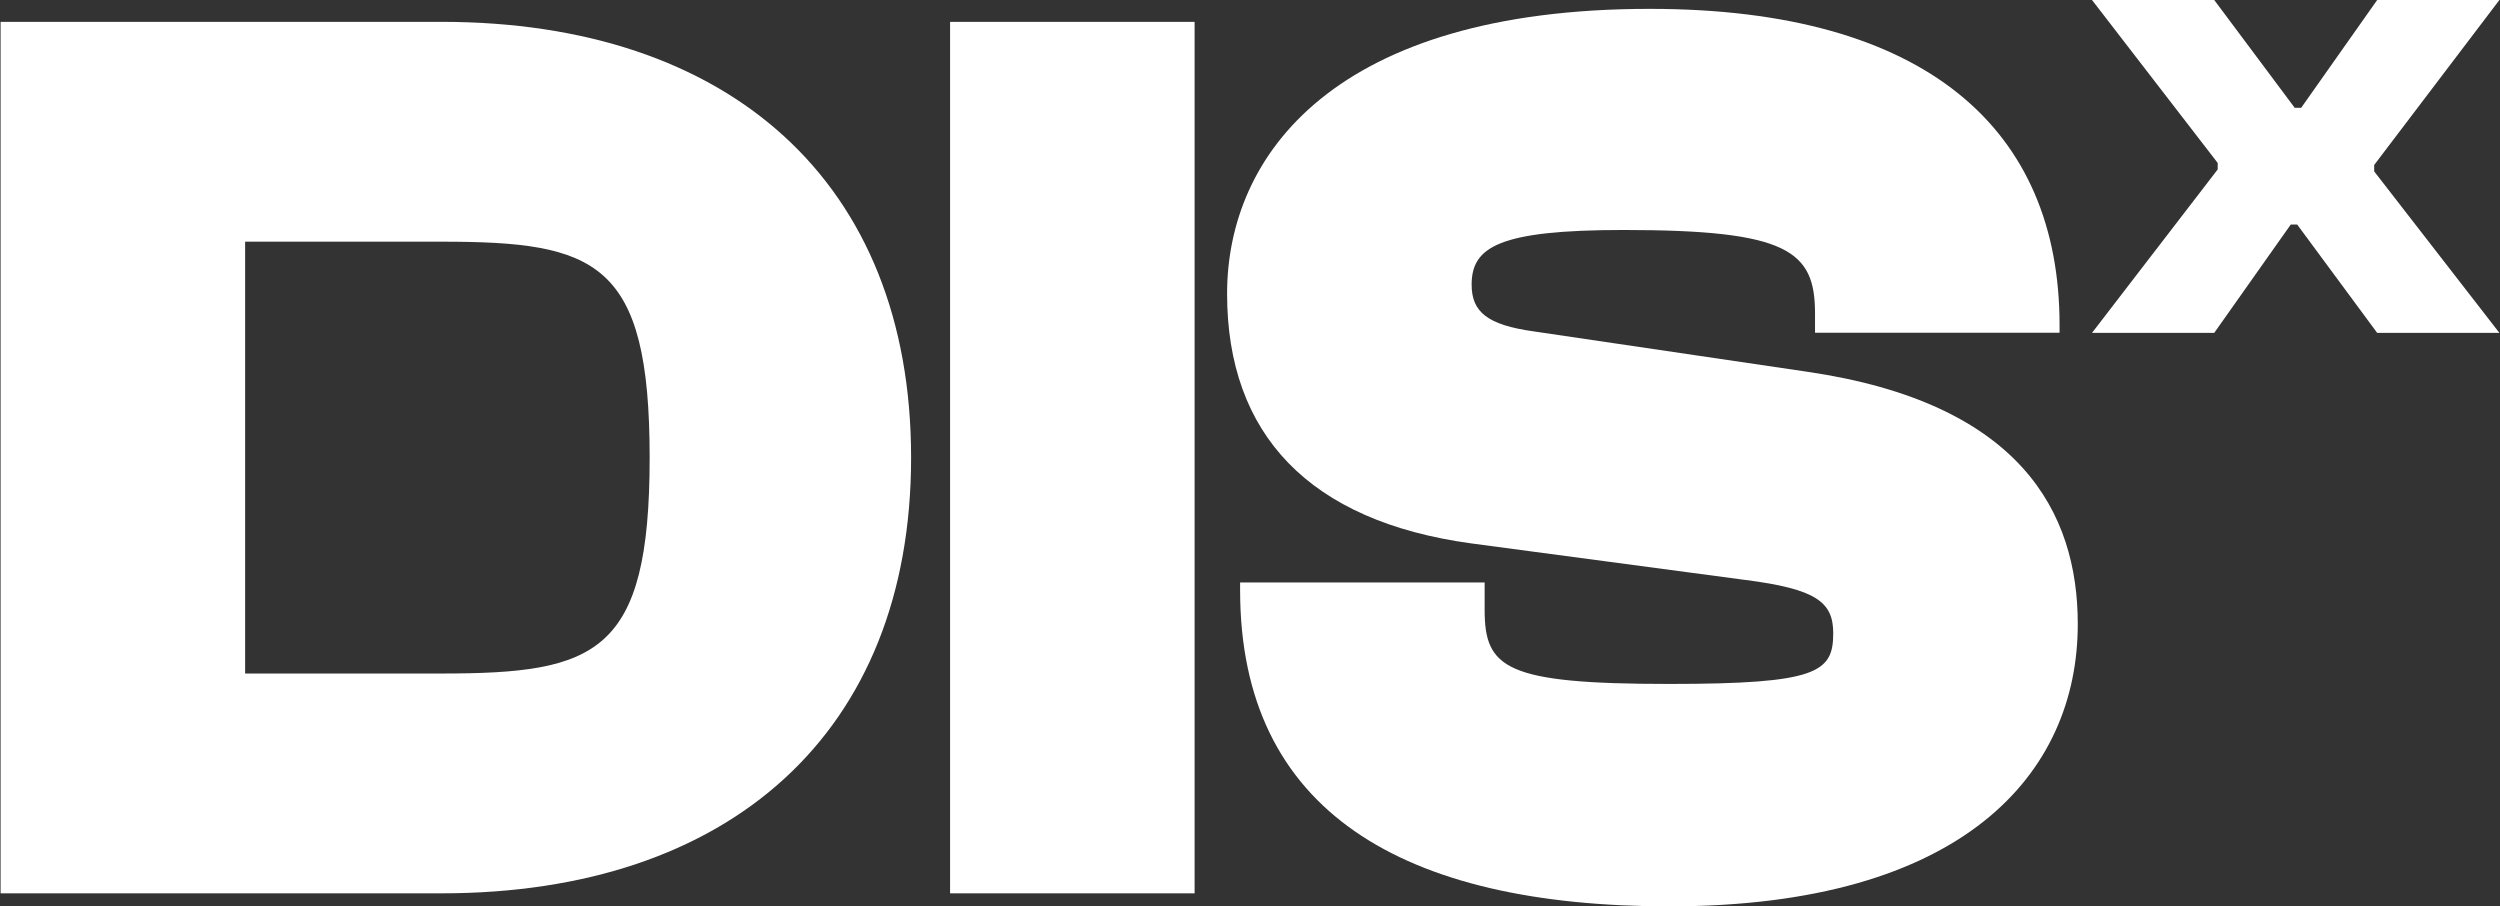
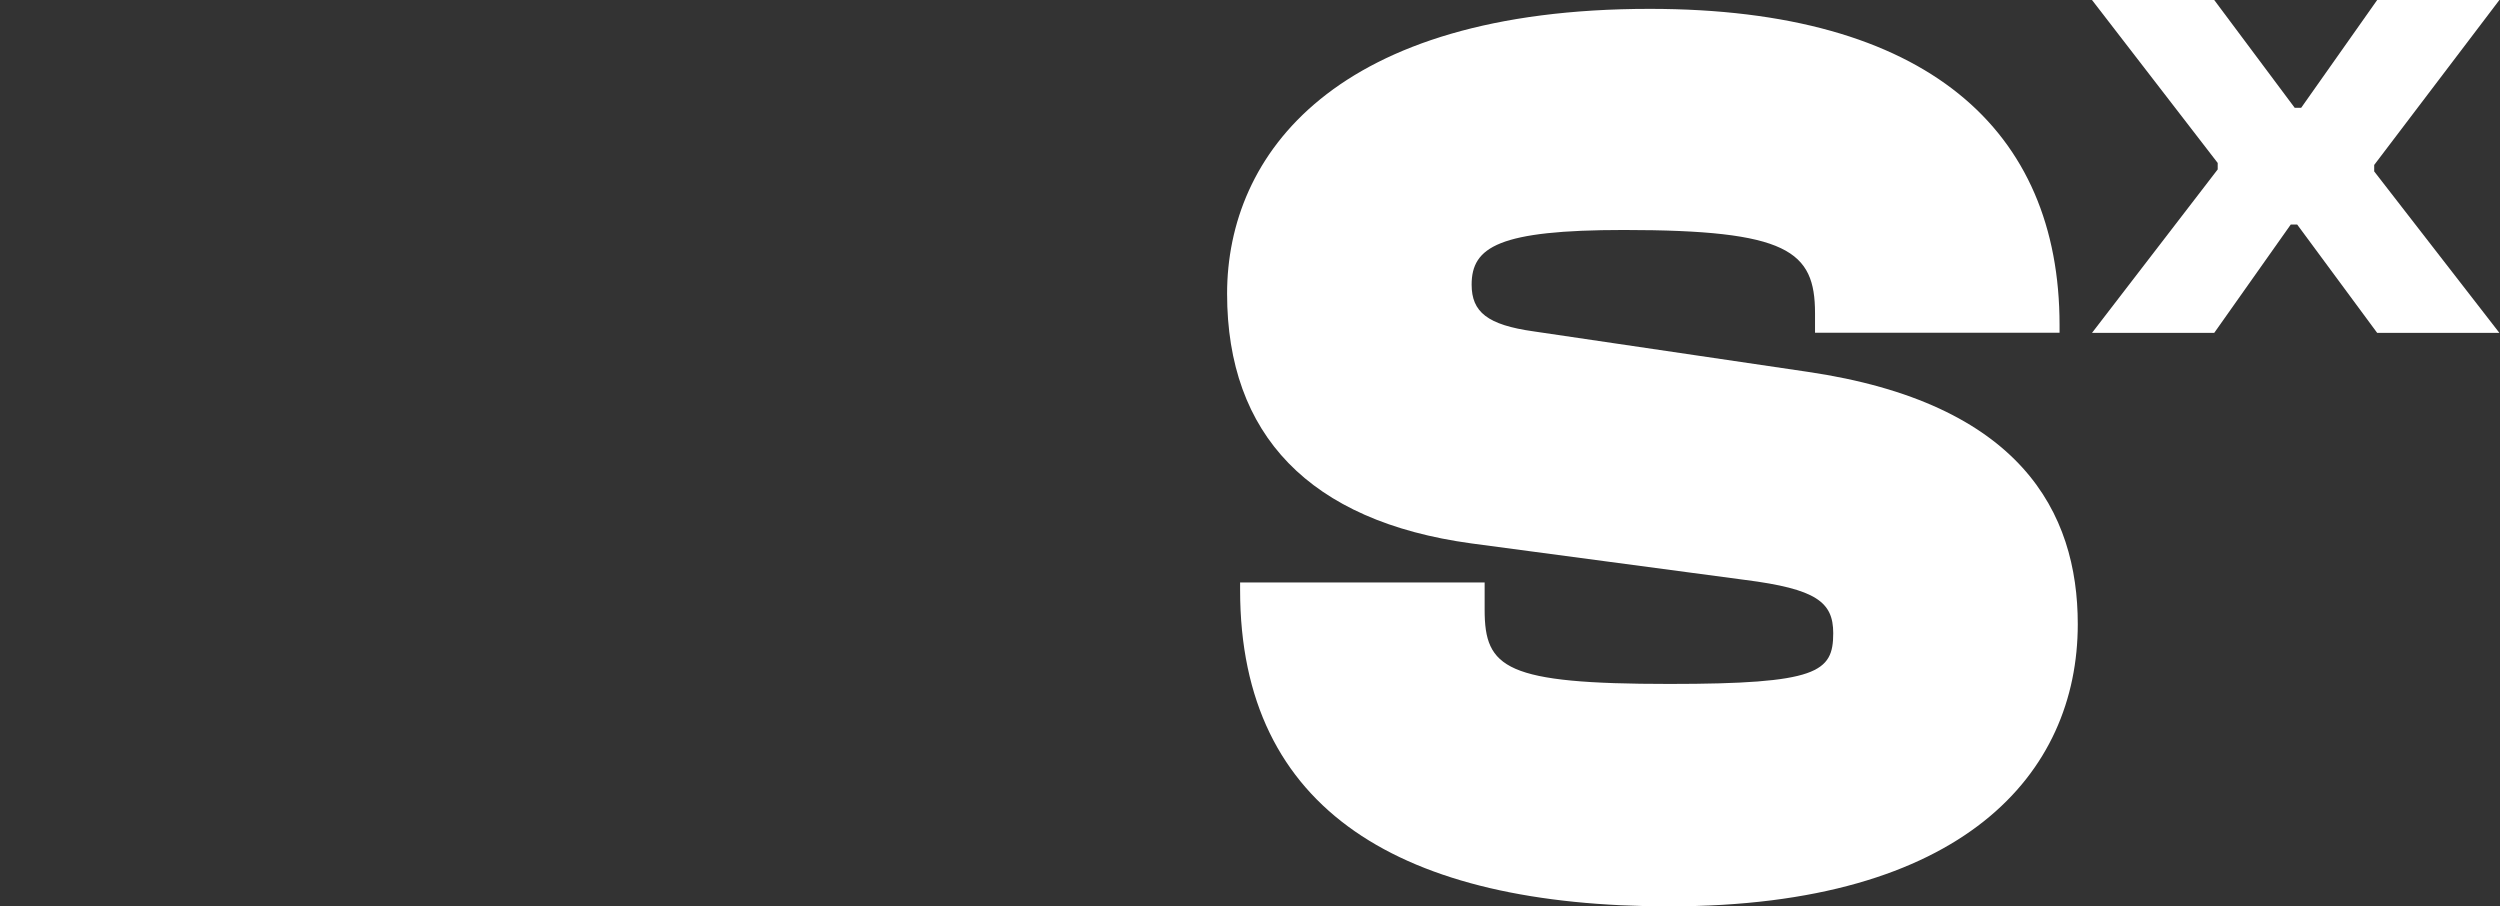
<svg xmlns="http://www.w3.org/2000/svg" id="Layer_1" version="1.1" viewBox="0 0 331 120">
  <rect x="0" y="0" width="331" height="120" fill="#333333" stroke="none" />
  <g>
-     <path d="M.079,118.278V2.893h58.381c38.06,0,62.169,21.183,62.169,57.692s-24.11,57.692-62.169,57.692c0,0-58.381,0-58.381 0ZM32.455,31.998v57.176h26.005c20.494,0,27.554-2.583,27.554-28.588s-7.061-28.588-27.554-28.588h-26.005Z" fill="#fff" />
-     <path d="M125.79,118.278V2.893h32.376v115.384s-32.376,0-32.376 0Z" fill="#fff" />
+     <path d="M125.79,118.278V2.893v115.384s-32.376,0-32.376 0Z" fill="#fff" />
    <path d="M164.19,78.152v-1.033h32.376v3.617c0,7.75,2.755,9.817,24.454,9.817,19.633,0,21.699-1.551,21.699-6.717,0-4.133-2.239-5.855-11.71-7.061l-36.166-4.822c-21.526-2.928-32.376-14.466-32.376-33.065,0-18.427,14.294-37.715,55.97-37.715,36.682,0,54.248,16.016,54.248,41.848v1.033h-32.376v-2.583c0-8.267-3.617-11.022-25.316-11.022-16.533,0-20.149,2.239-20.149,7.233,0,3.616,2.067,5.338,8.267,6.2l36.165,5.338c28.243,4.133,35.821,18.6,35.821,33.41,0,19.805-15.156,37.371-54.076,37.371-35.304,0-56.83-12.572-56.83-41.848l0.0 0Z" fill="#fff" />
  </g>
  <path d="M276.981,44.073l16.643-21.642v-.855L276.981,0h16.182l10.657,14.274h.855l10.064-14.274h16.182l-16.577,21.84v.855l16.577,21.379h-16.182l-10.59-14.341h-.856l-10.13,14.341h-16.182Z" fill="#fff" />
</svg>